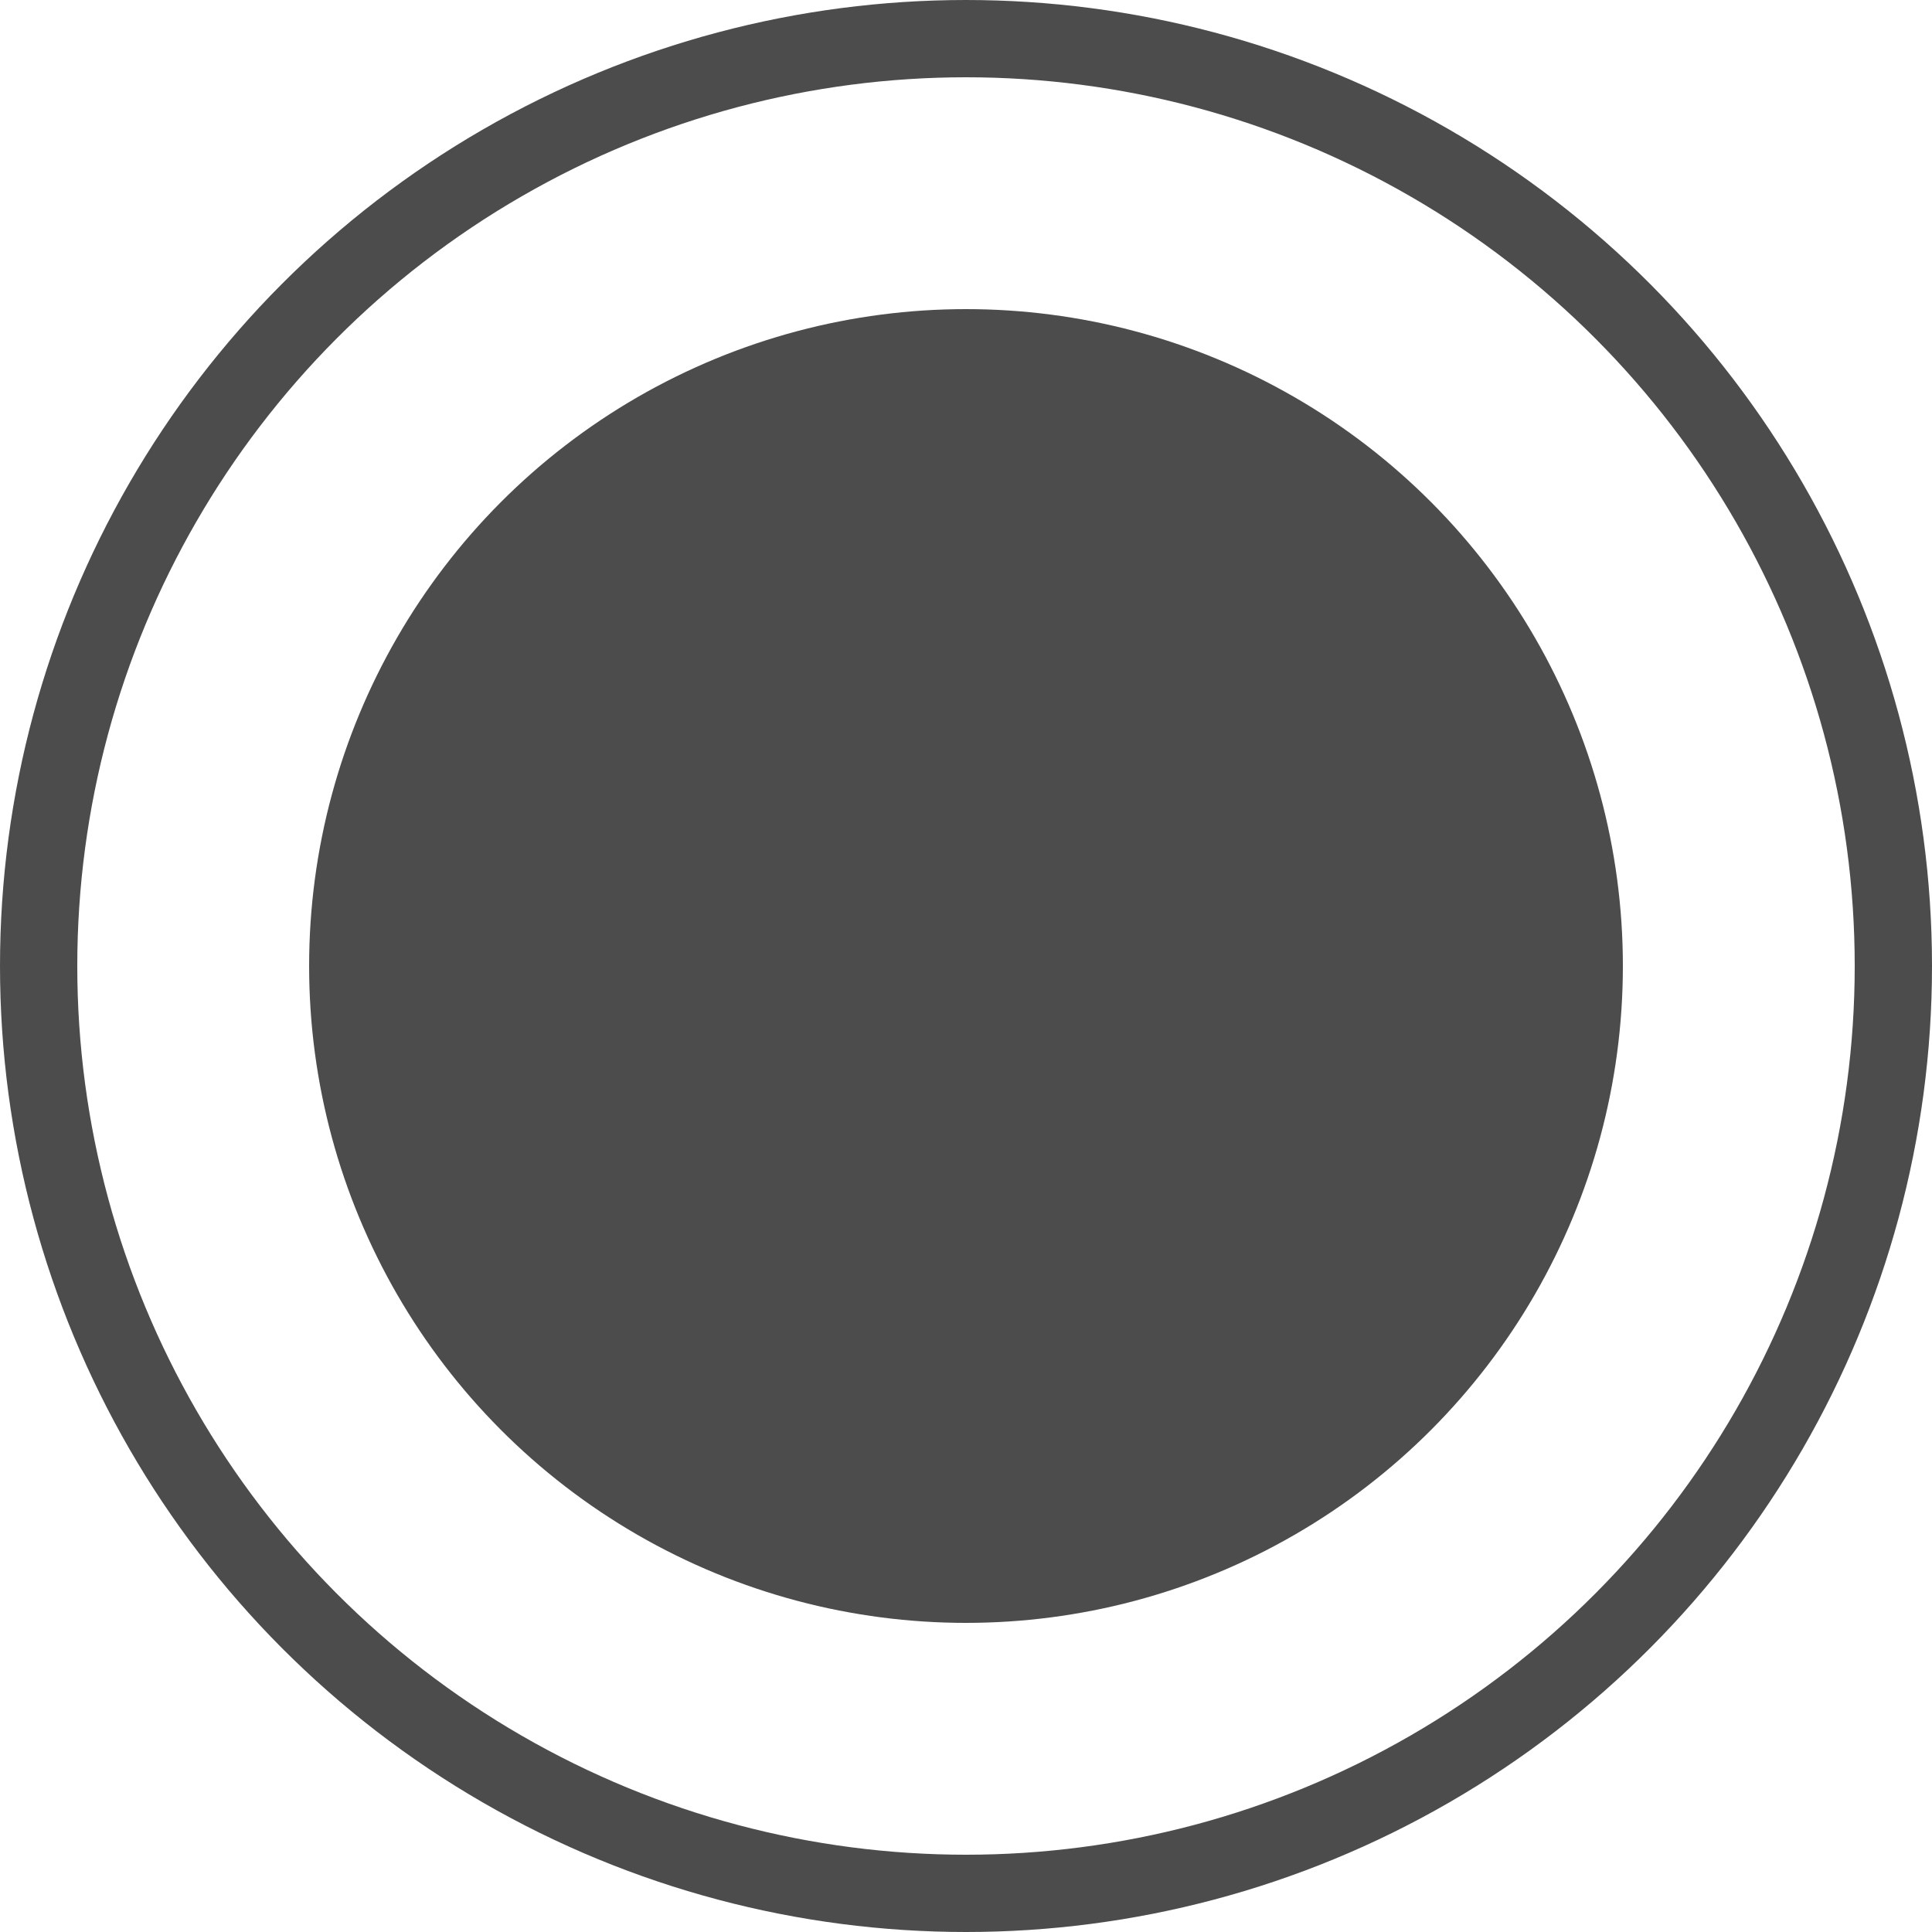
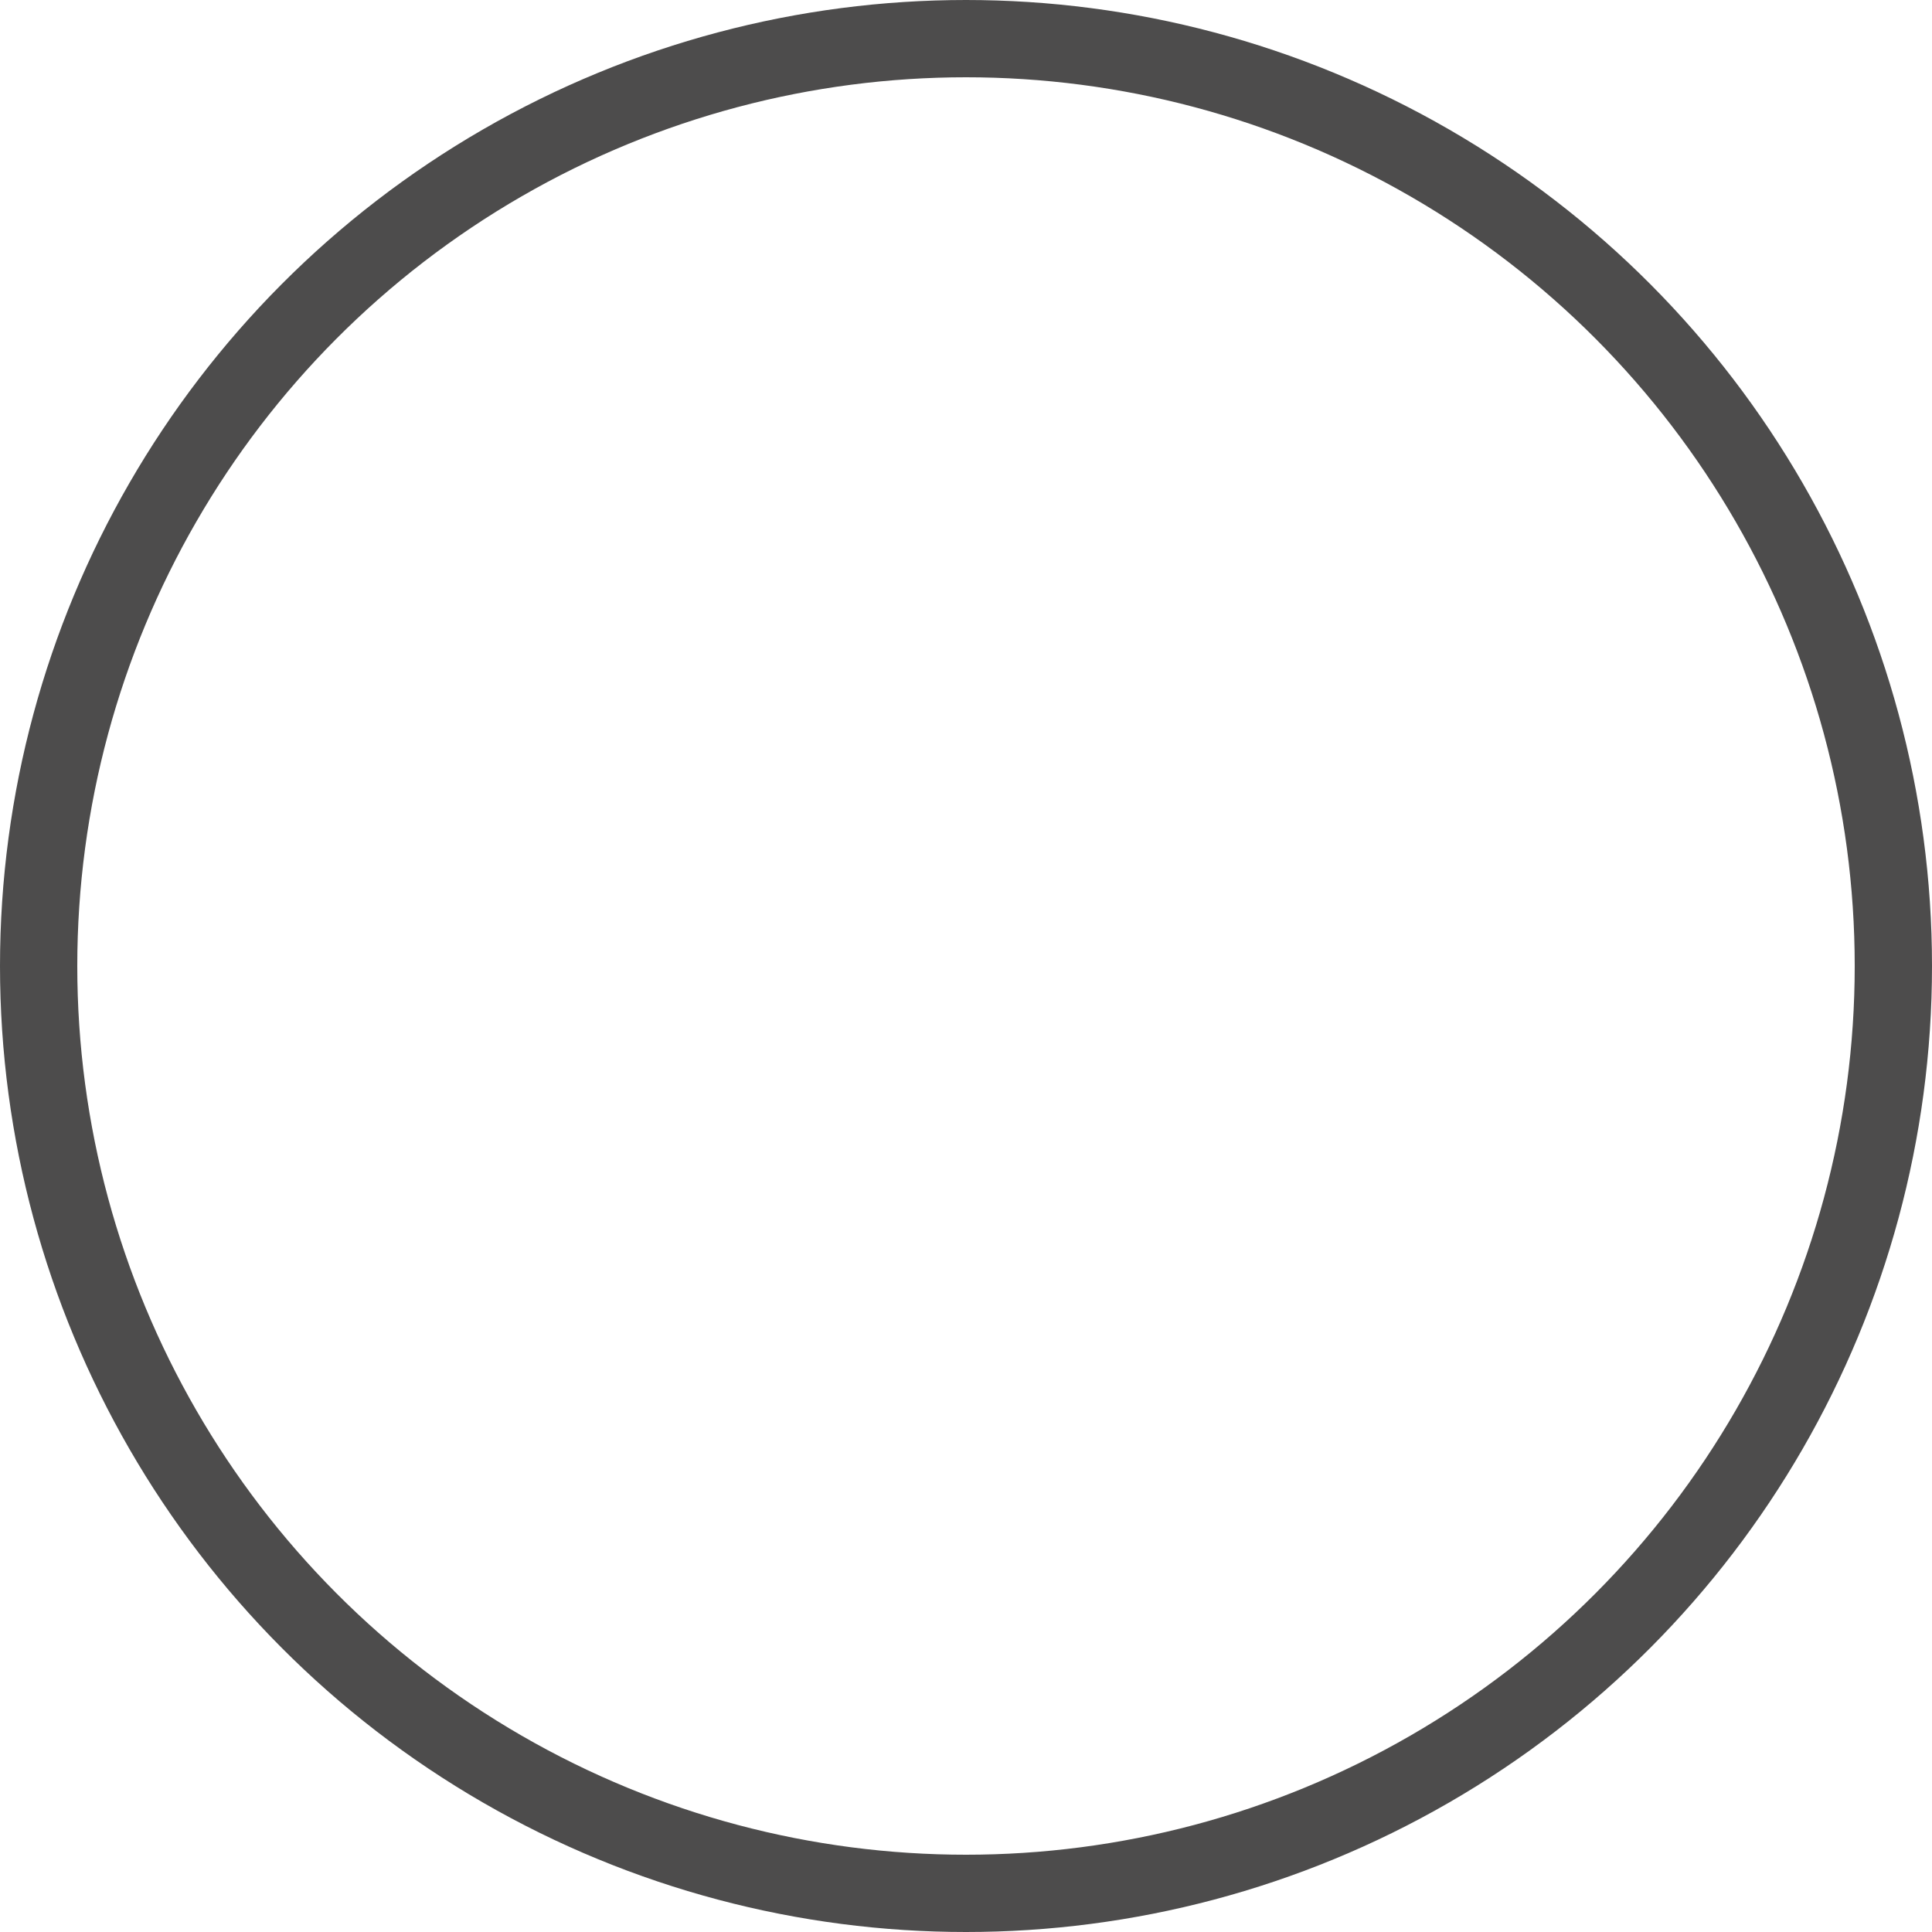
<svg xmlns="http://www.w3.org/2000/svg" width="25" height="25" viewBox="0 0 25 25" fill="none">
  <circle cx="12.5" cy="12.5" r="12" stroke="#4D4C4C" />
-   <circle cx="12.5" cy="12.5" r="8" fill="#4D4C4C" stroke="#4D4C4C" />
</svg>